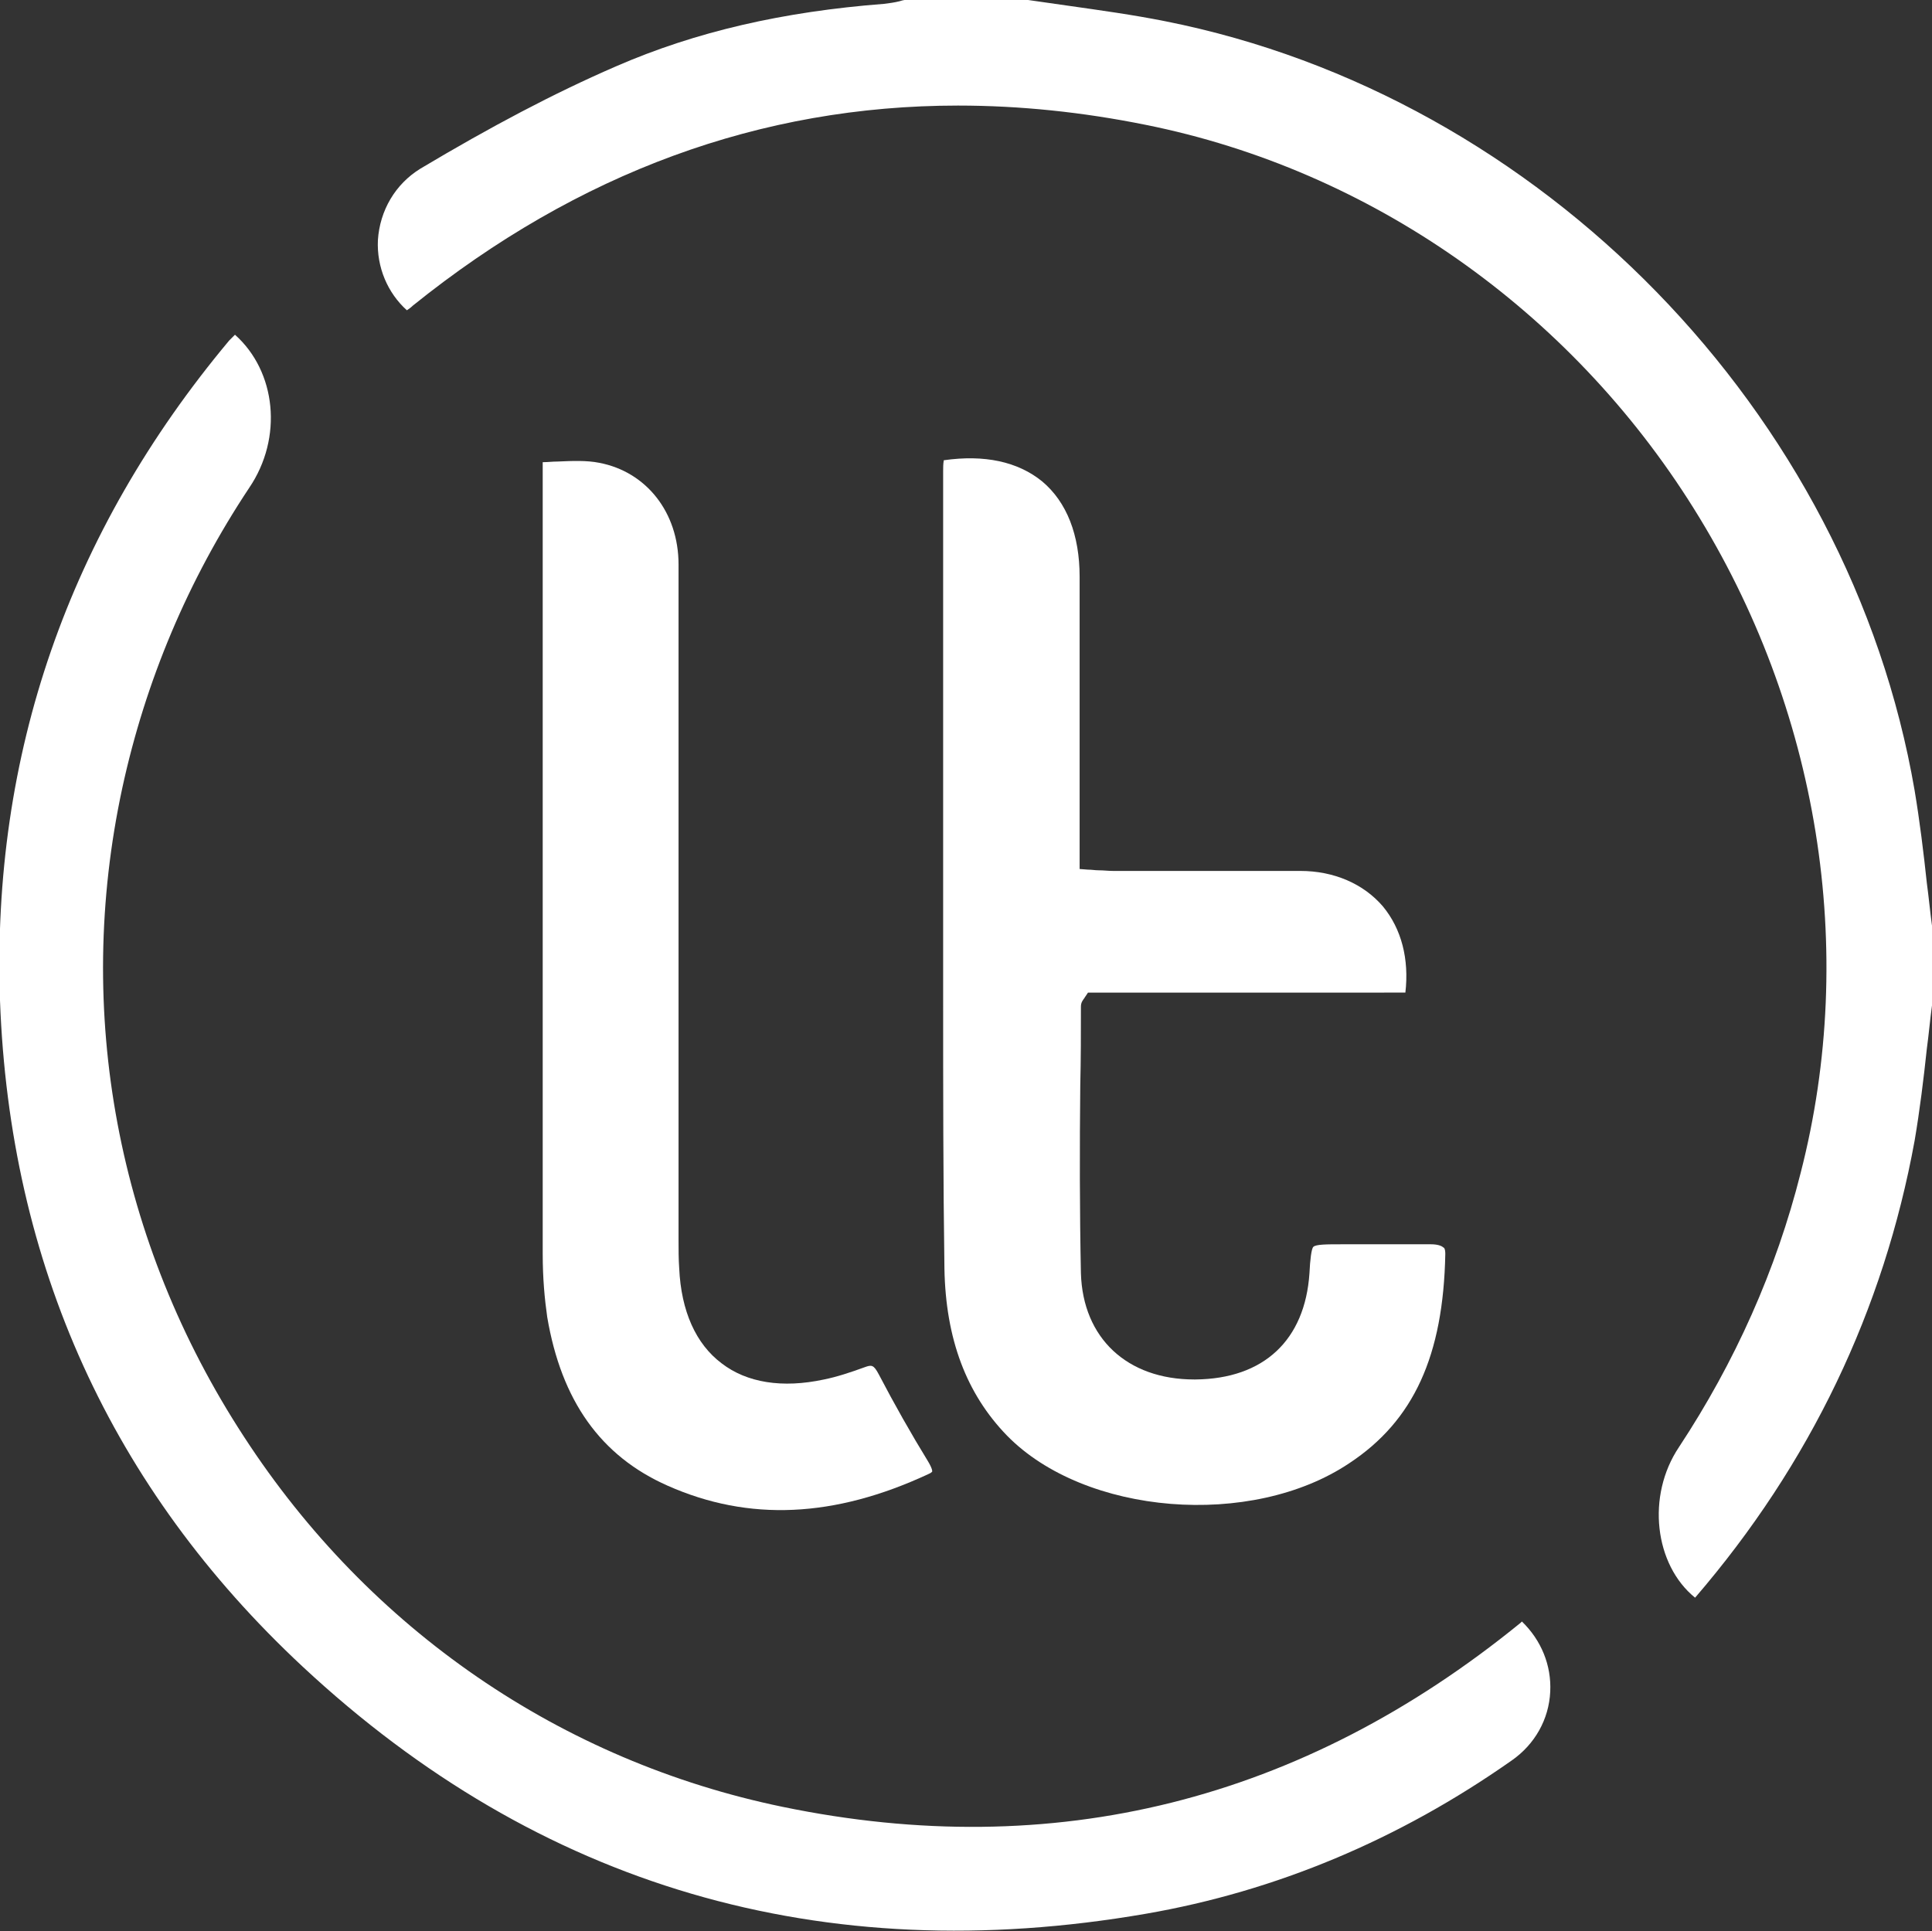
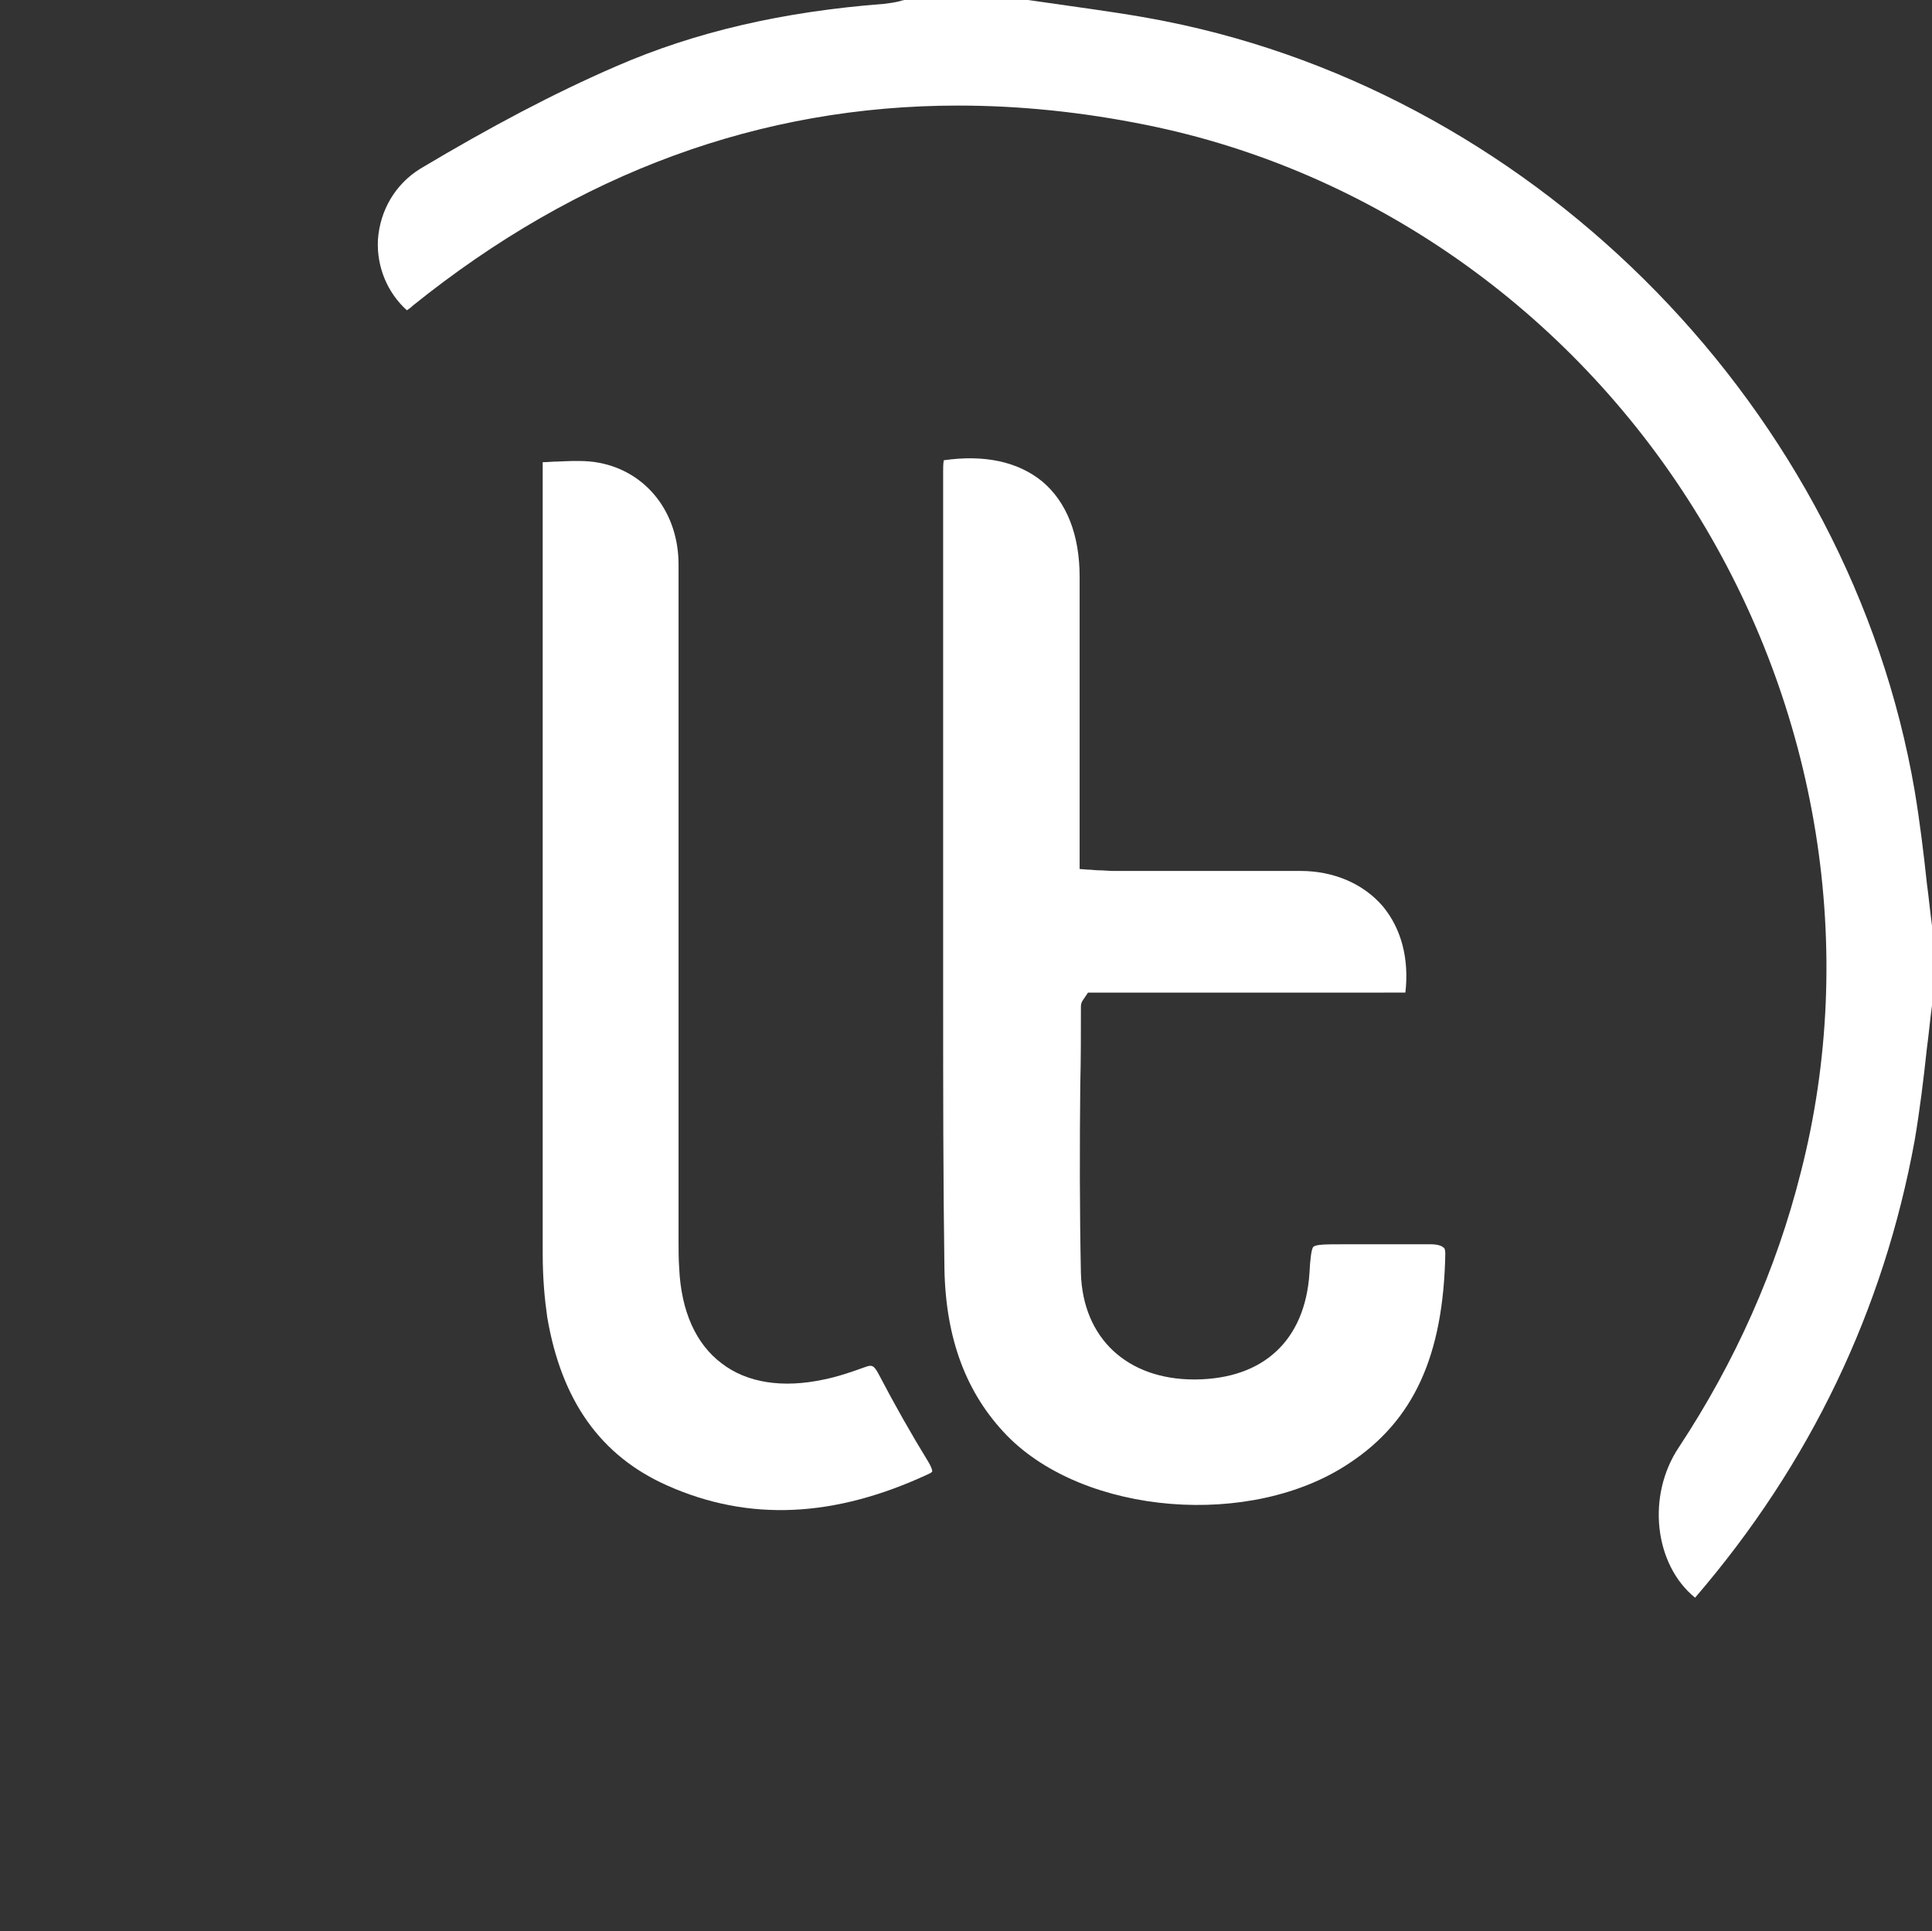
<svg xmlns="http://www.w3.org/2000/svg" version="1.1" id="Layer_1" x="0px" y="0px" viewBox="0 0 300.1 300" style="enable-background:new 0 0 300.1 300;" xml:space="preserve">
  <rect x="0" y="0" width="300.1" height="300" fill="#333333" stroke="none" />
  <style type="text/css">
	.st0{fill:#FFFFFF;}
</style>
  <path class="st0" d="M300.1,143.8v12.4c-0.3,2.2-0.5,4.5-0.8,6.7c-0.5,4.7-1.1,9.6-1.9,14.3c-4.8,26.3-16.2,50.2-34.1,71  c-6.3-5.1-7.6-15.8-2.5-23.4c8.7-13.2,15.1-27.5,18.9-42.6c8.9-34.6,2.8-72.2-16.6-103.2c-19.3-30.9-50.3-52.6-85.1-59.6  c-9.9-2-19.6-3-29.2-3c-30.6,0-59,10.4-84.7,31.1c-0.3,0.3-0.6,0.5-0.9,0.7c-3-2.7-4.7-6.7-4.5-10.9c0.3-4.6,2.7-8.7,6.6-11.1  C76.2,19.7,86,14.5,95.7,10.3c12.4-5.4,26-8.5,41.6-9.7c0.8-0.1,1.6-0.2,2.4-0.4c0.3-0.1,0.7-0.2,0.8-0.2l19.2,0  c2.1,0.3,4.2,0.6,6.3,0.9c4.9,0.7,10,1.4,15,2.4C239.4,14.9,287.3,64,297.4,122.8c0.8,4.8,1.4,9.7,1.9,14.4  C299.6,139.4,299.8,141.6,300.1,143.8z" />
-   <path class="st0" d="M240.8,262.8c-0.2,4.3-2.4,8.2-6,10.7c-17.5,12.3-36.6,20.3-56.8,23.8c-50.3,8.7-94.3-4.2-131-38.4  c-29.7-27.7-45.5-62.5-47-103.5c-1.3-38.1,10.6-72.6,35.6-102.5c0.3-0.3,0.6-0.6,0.9-0.9c6.4,5.7,7.5,16,2.2,23.8  c-9.5,14.3-16.1,30-19.7,46.6c-7.5,34.8-0.8,70.6,18.9,100.8c19.5,30,49.3,50.4,83.7,57.5c42.1,8.7,80.6-0.9,114.6-28.6l0.2-0.2  C239.4,254.8,241,258.7,240.8,262.8z" />
  <path class="st0" d="M224.5,194.8c-0.3,15.8-4.9,25.9-14.9,32.5c-15.2,10.2-41.1,8.1-53.2-4.3c-6.3-6.5-9.5-15-9.7-25.9  c-0.2-13.9-0.2-28.1-0.2-41.8v-15.6c0-14.8,0-29.5,0-44.3V73.2c0-0.6,0-1.1,0.1-1.7c6.3-0.9,11.5,0.2,15.3,3.3  c3.8,3.2,5.8,8.3,5.8,14.8V135l1.3,0.1c0.6,0,1.1,0.1,1.6,0.1c0.8,0,1.6,0.1,2.3,0.1h9.7c6.5,0,12.9,0,19.4,0c5.2,0,9.8,2,12.8,5.5  c2.9,3.5,4.1,8.2,3.5,13.4H169l-0.4,0.6c-0.1,0.1-0.1,0.2-0.2,0.3c-0.2,0.3-0.5,0.6-0.5,1.3c0,4.1,0,8.2-0.1,12.2  c-0.1,9.6-0.1,19.5,0.1,29.2c0.3,10.1,7.2,16.5,17.6,16.5h0.2c10.6-0.1,17-6.1,17.7-16.5c0.1-2.1,0.3-3.8,0.6-4.1  c0.4-0.4,2.1-0.4,4.3-0.4h3.6c3.5,0,7,0,10.4,0c0.9,0,1.6,0.2,1.9,0.5C224.3,193.8,224.5,194,224.5,194.8z" />
  <path class="st0" d="M144.8,228.6c0,0-0.1,0.2-0.6,0.4c-14.6,6.8-27.9,7.4-40.5,1.8c-10.4-4.6-16.5-13.2-18.7-26.2  c-0.4-2.8-0.7-6-0.7-9.8c0-30.2,0-60.4,0-90.6V71.8c0.8,0,1.5-0.1,2.3-0.1c2.3-0.1,4.5-0.2,6.5,0.2c7.3,1.4,12.3,7.7,12.3,15.8  v104.9c0,1.5,0,3,0.1,4.4c0.3,6.7,2.6,11.8,6.6,14.8c3.9,3,9.4,3.9,15.9,2.5c2-0.4,4.1-1.1,6.3-1.9c1.1-0.4,1.4-0.4,2.2,1.1  c2.4,4.6,5,9.2,7.7,13.6C144.9,228.3,144.8,228.6,144.8,228.6z" />
</svg>